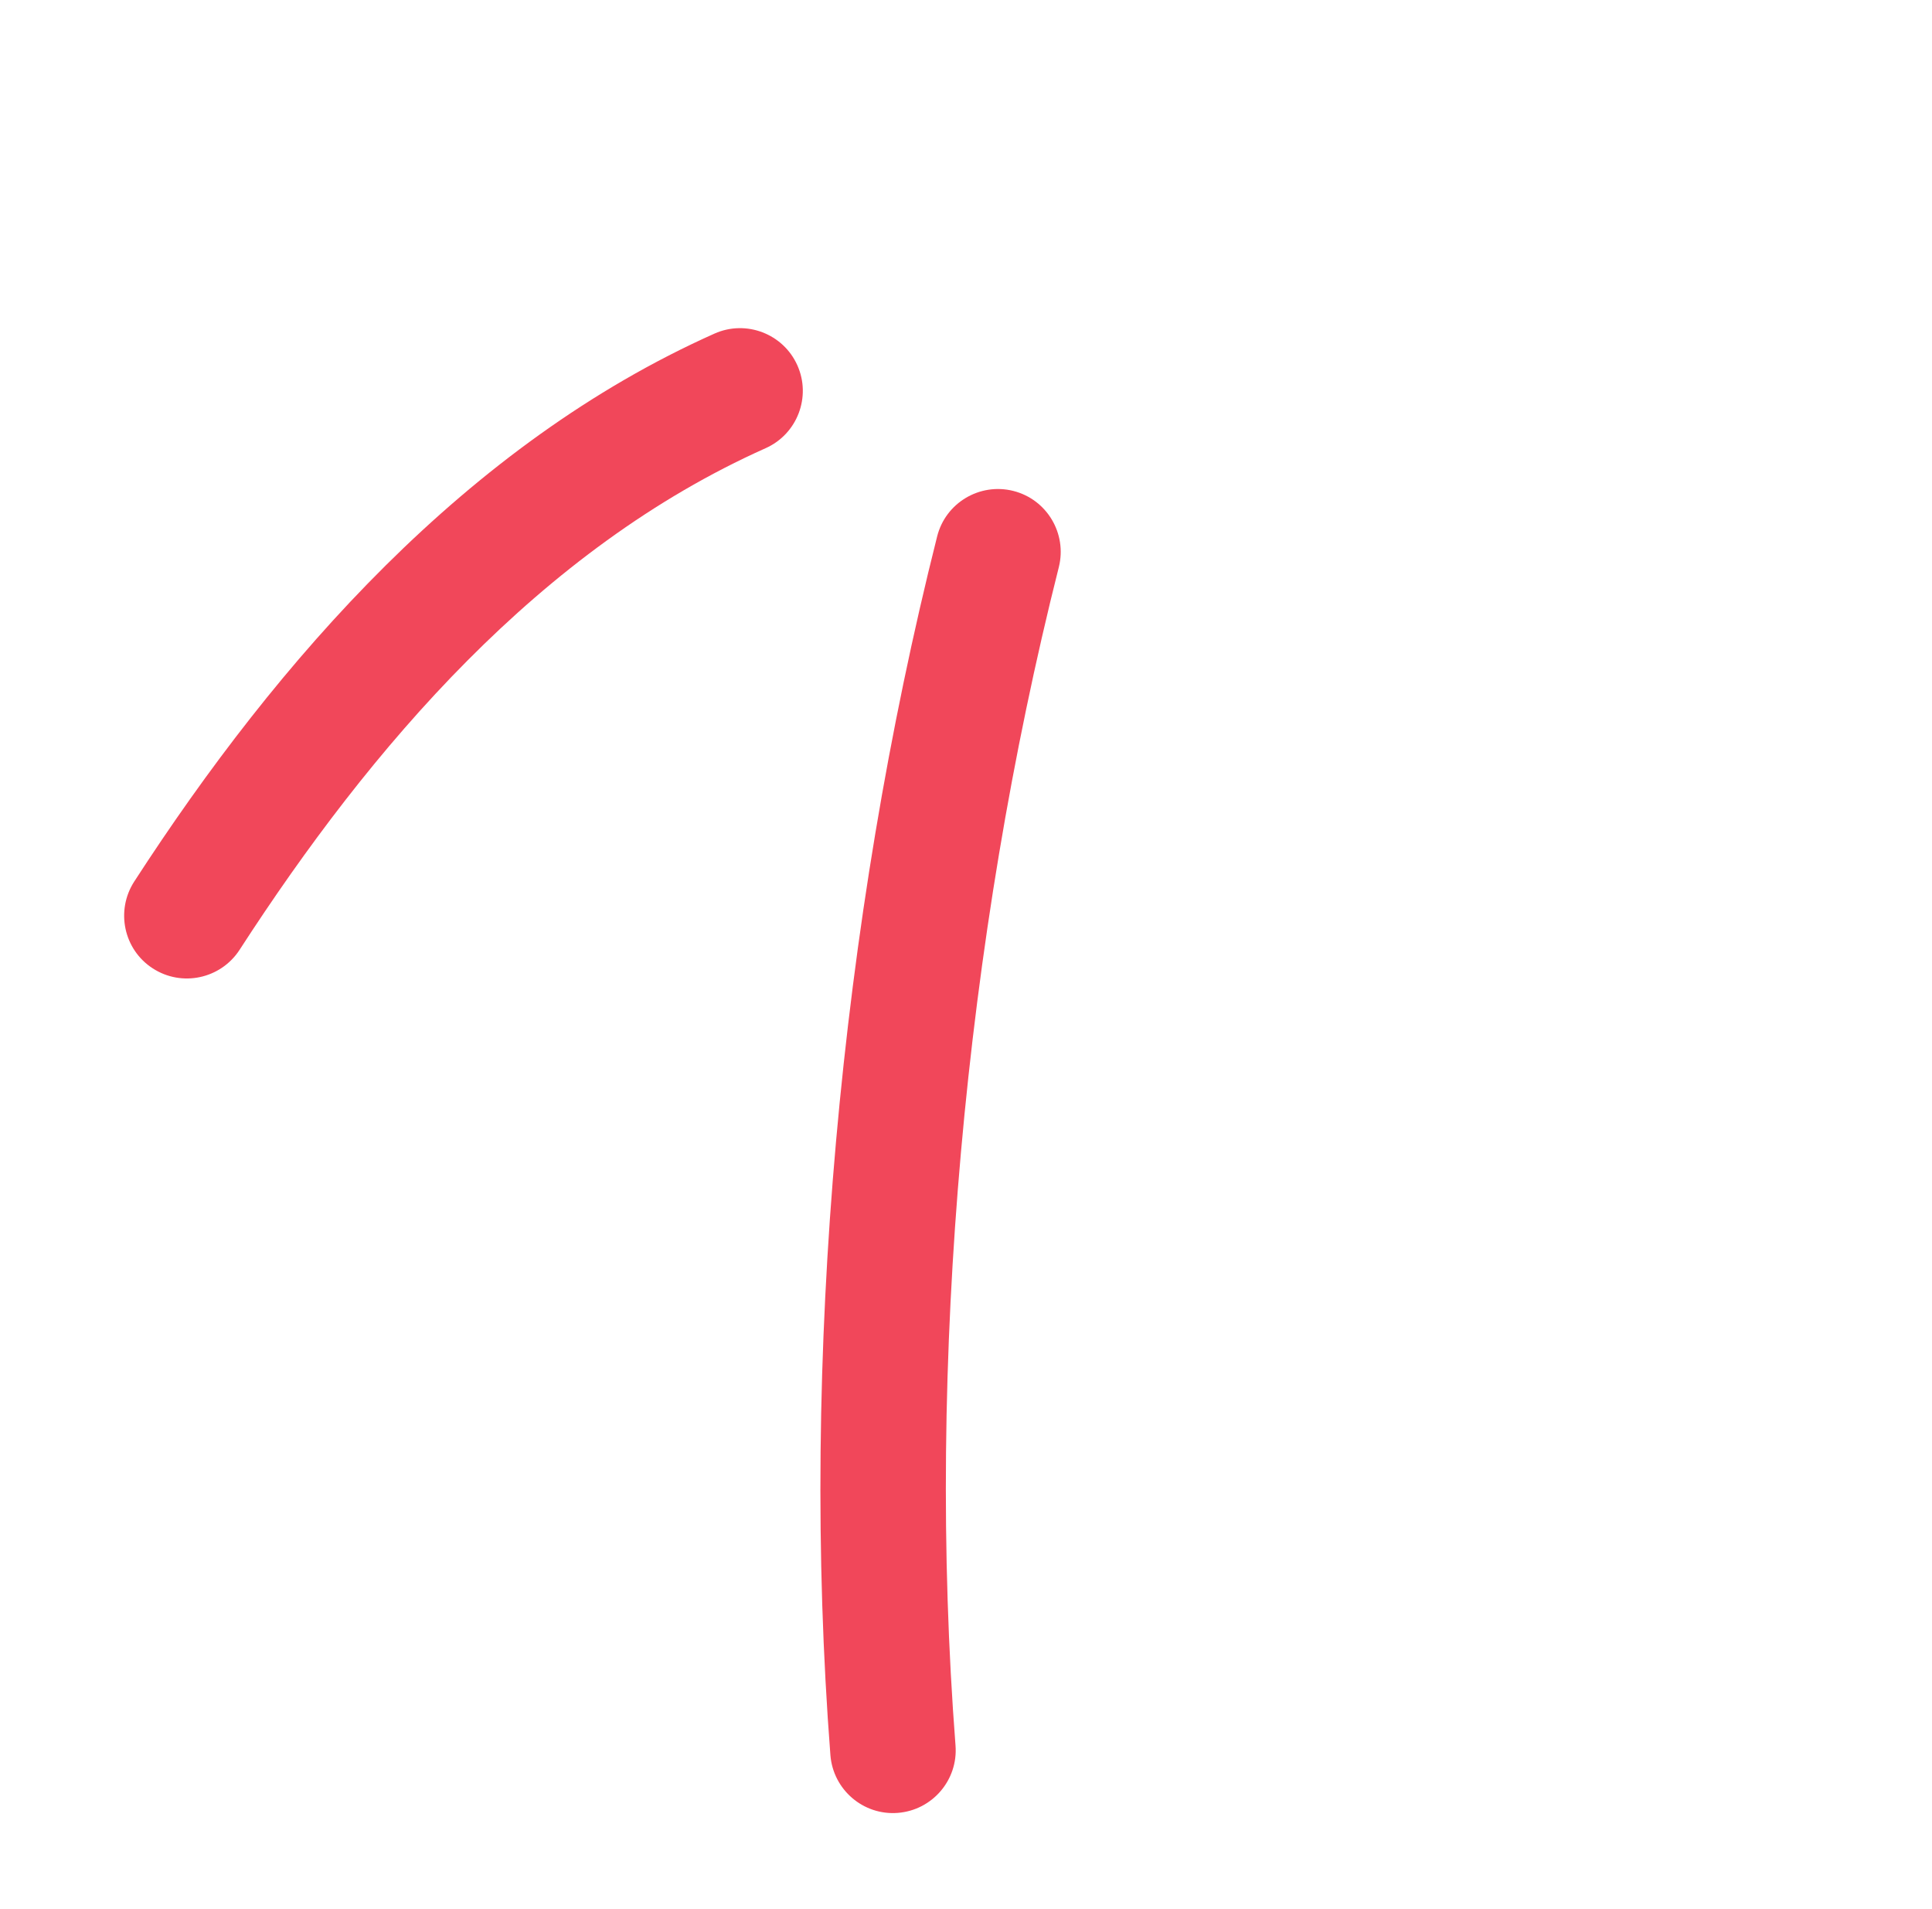
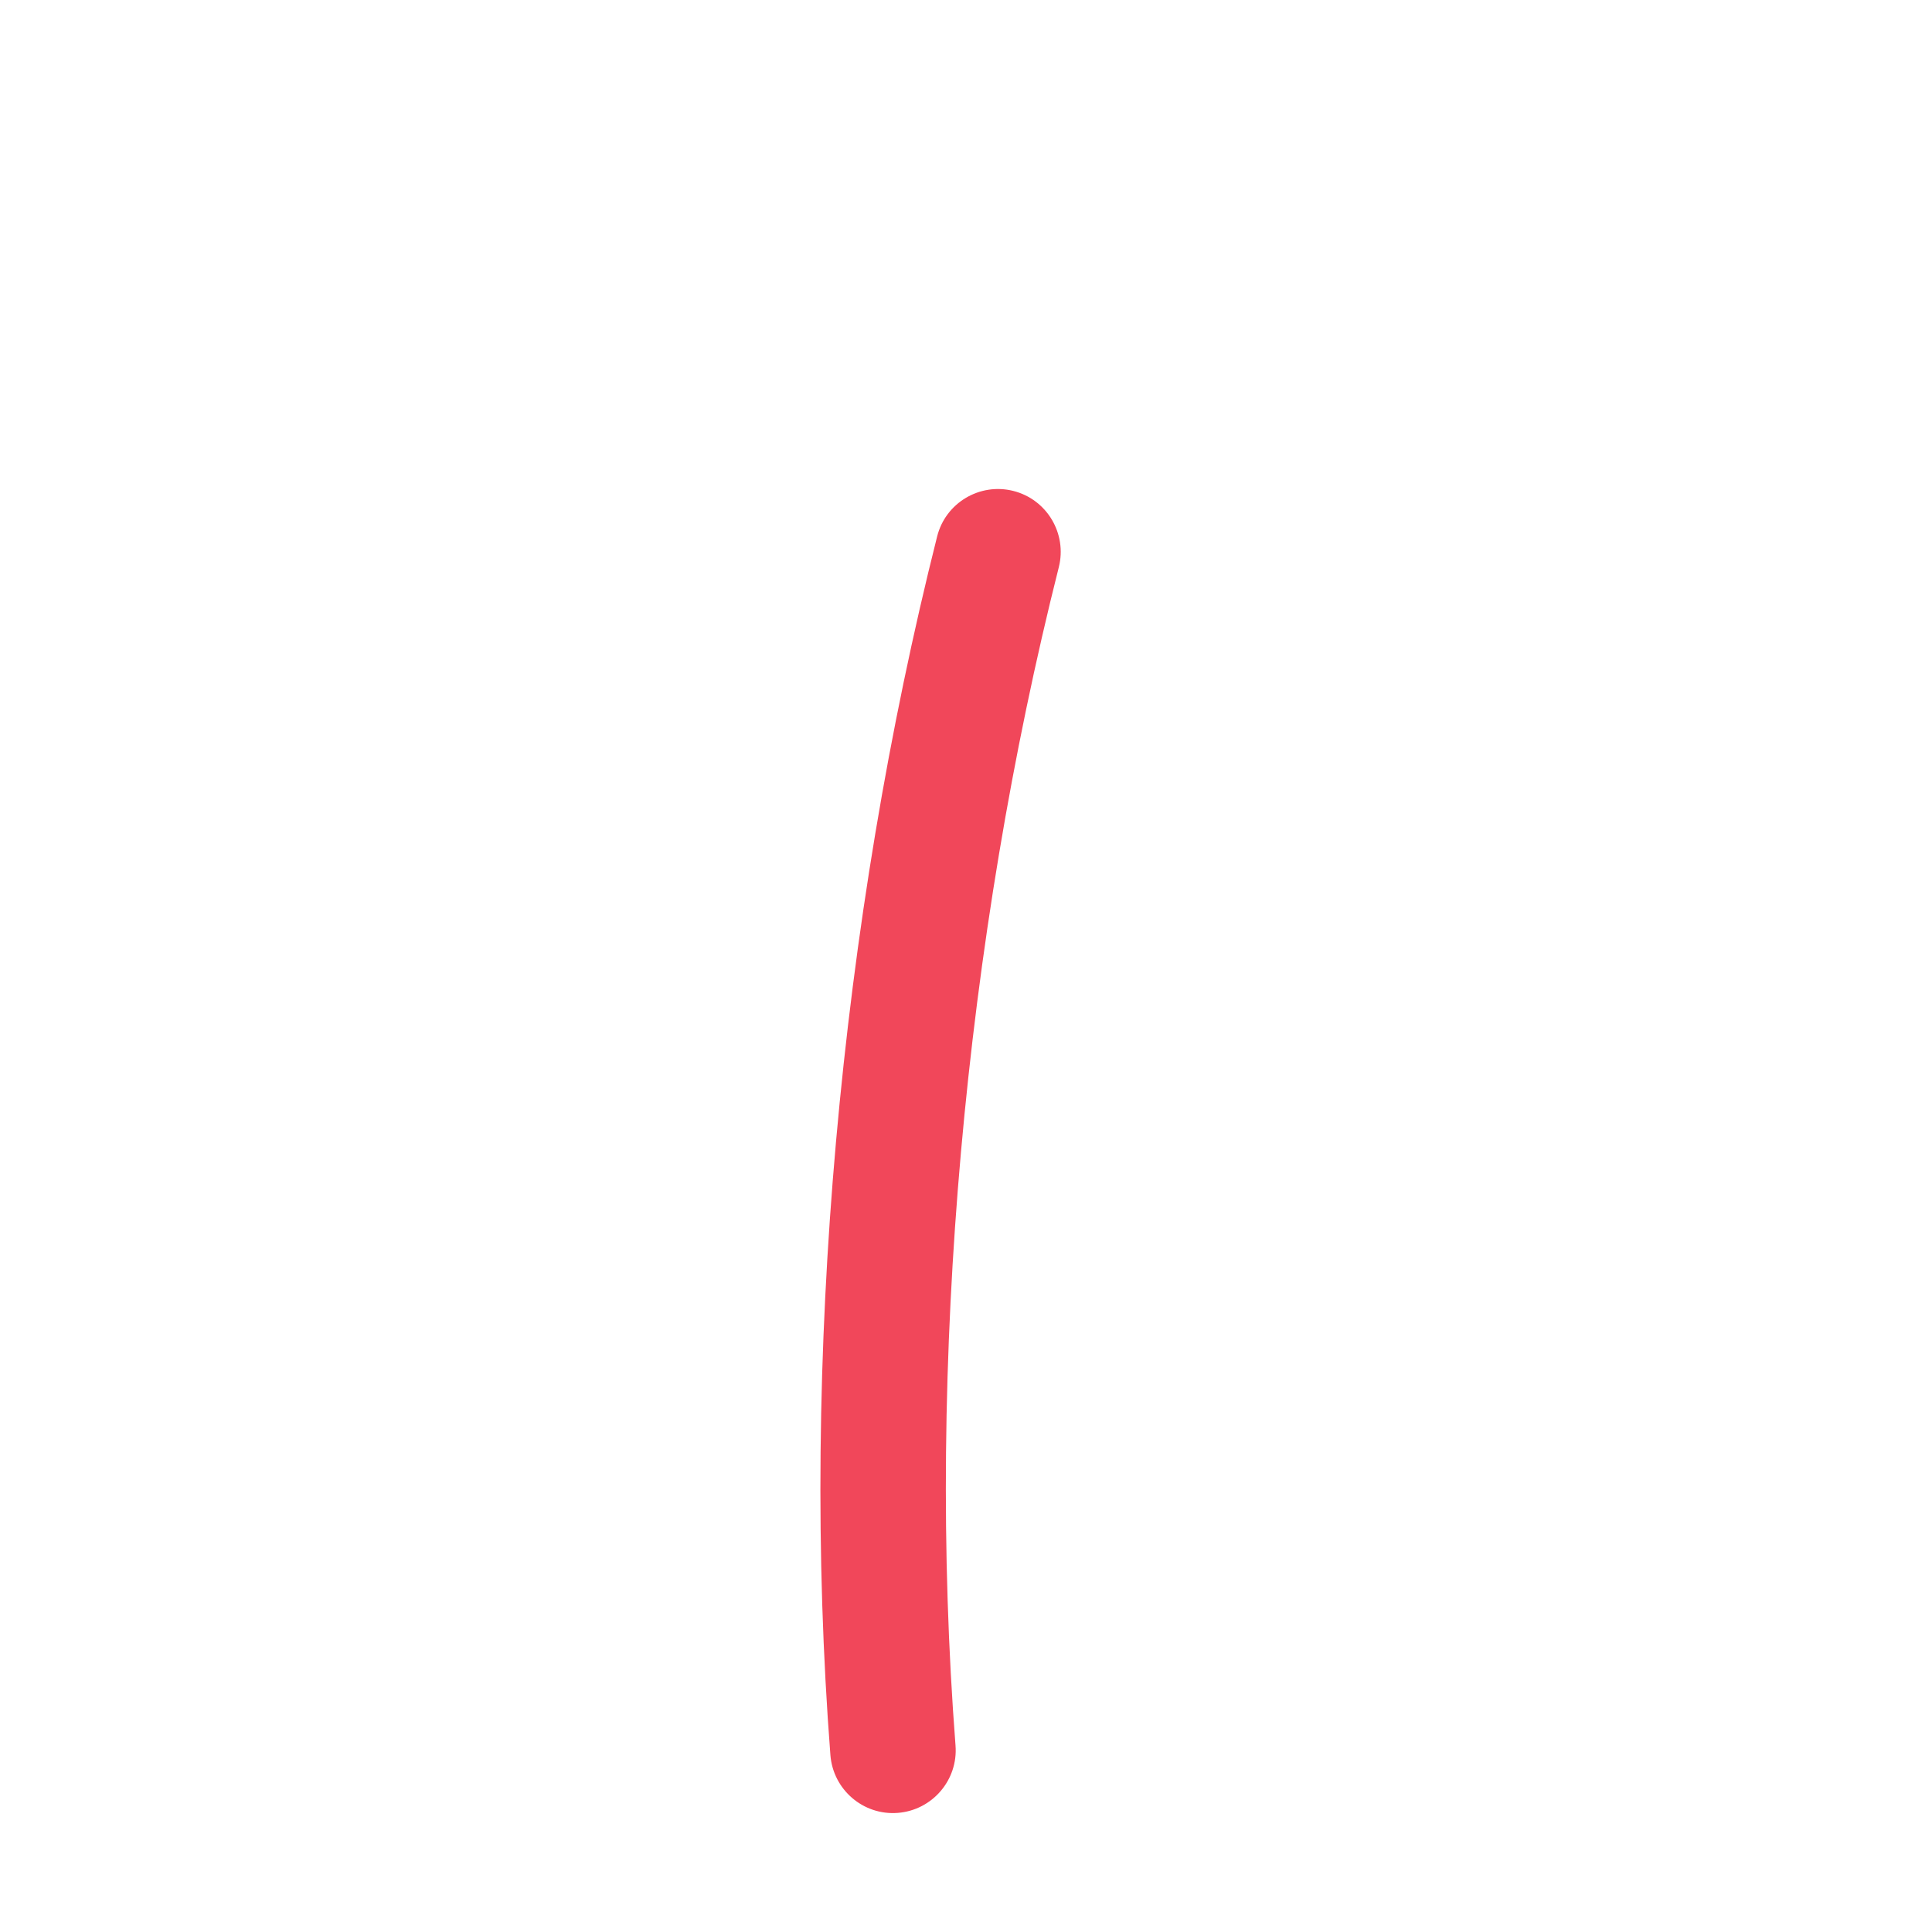
<svg xmlns="http://www.w3.org/2000/svg" width="82" height="81" viewBox="0 0 82 81" fill="none">
  <path fill-rule="evenodd" clip-rule="evenodd" d="M39.775 22.766C35.668 39.069 33.949 57.688 35.245 74.486C35.36 75.953 36.642 77.053 38.106 76.937C39.569 76.822 40.669 75.543 40.555 74.076C39.302 57.834 40.964 39.827 44.94 24.068C45.297 22.641 44.431 21.192 43.007 20.834C41.583 20.477 40.133 21.339 39.775 22.766Z" fill="#F1475A" />
-   <path fill-rule="evenodd" clip-rule="evenodd" d="M30.326 14.157C19.822 18.847 11.819 27.959 5.695 37.415C4.899 38.653 5.252 40.302 6.482 41.096C7.717 41.898 9.366 41.543 10.167 40.312C15.742 31.697 22.931 23.293 32.497 19.02C33.839 18.421 34.441 16.843 33.843 15.505C33.246 14.165 31.667 13.559 30.326 14.157Z" fill="#F1475A" />
</svg>